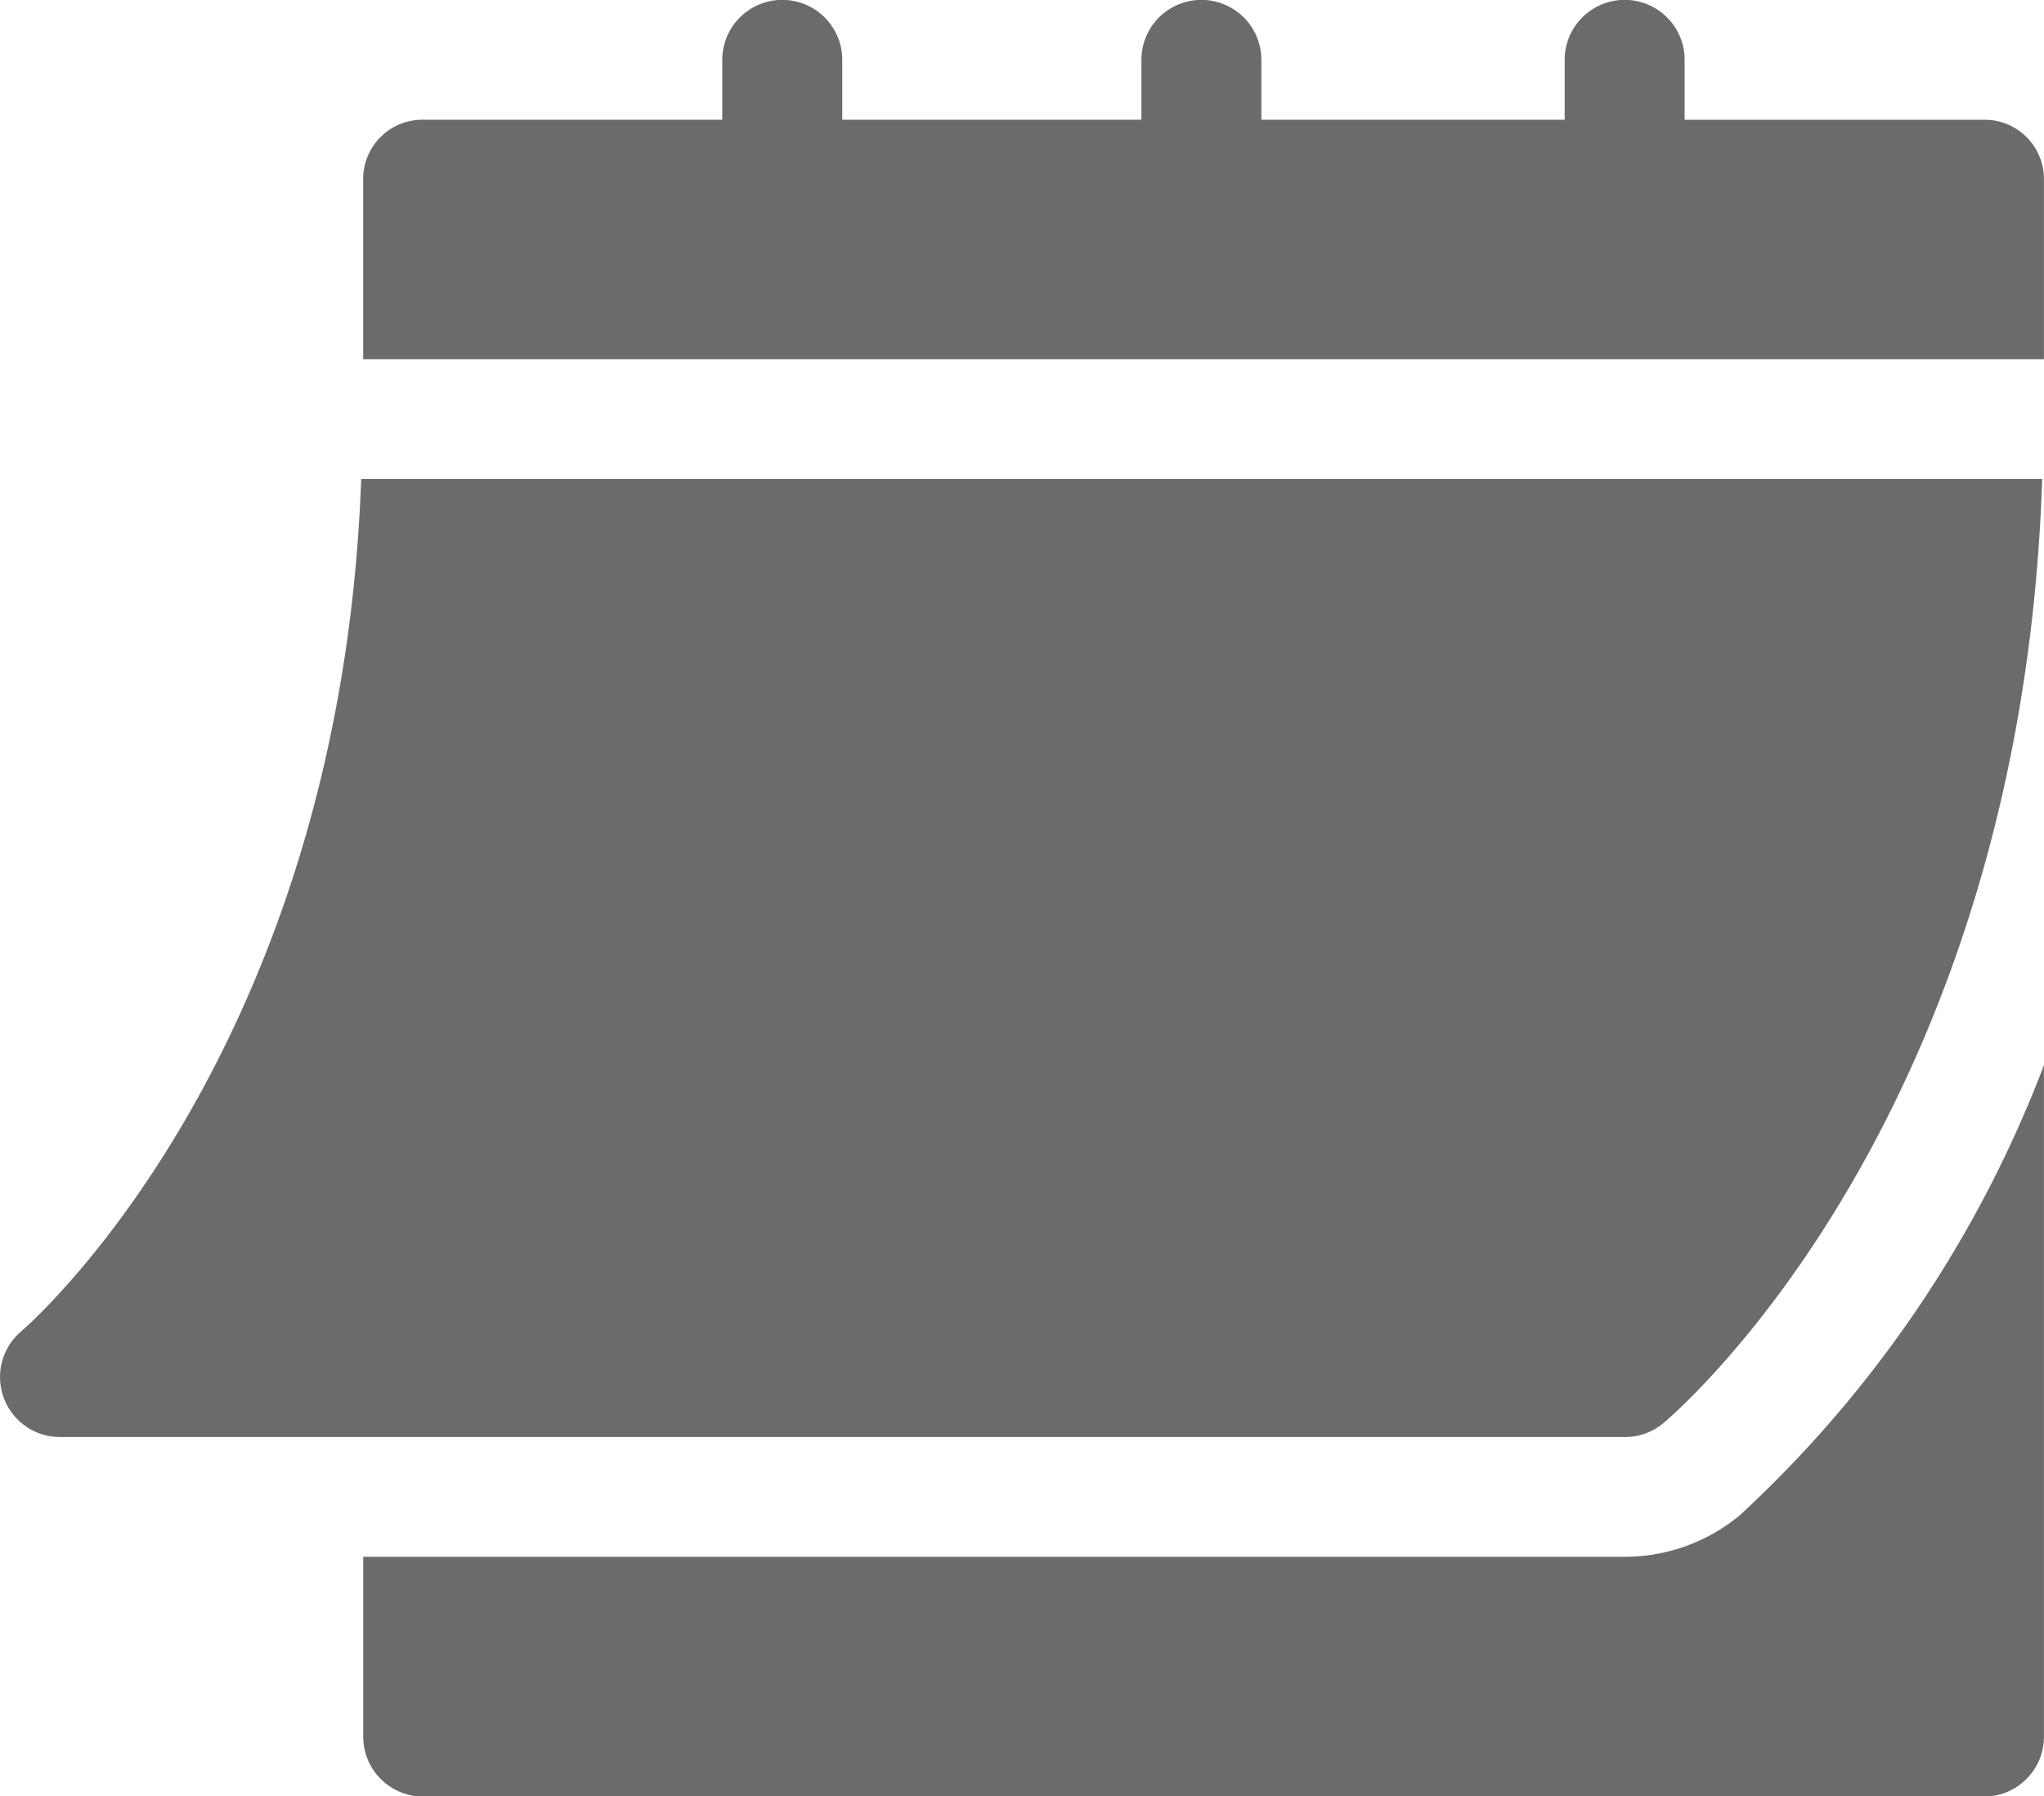
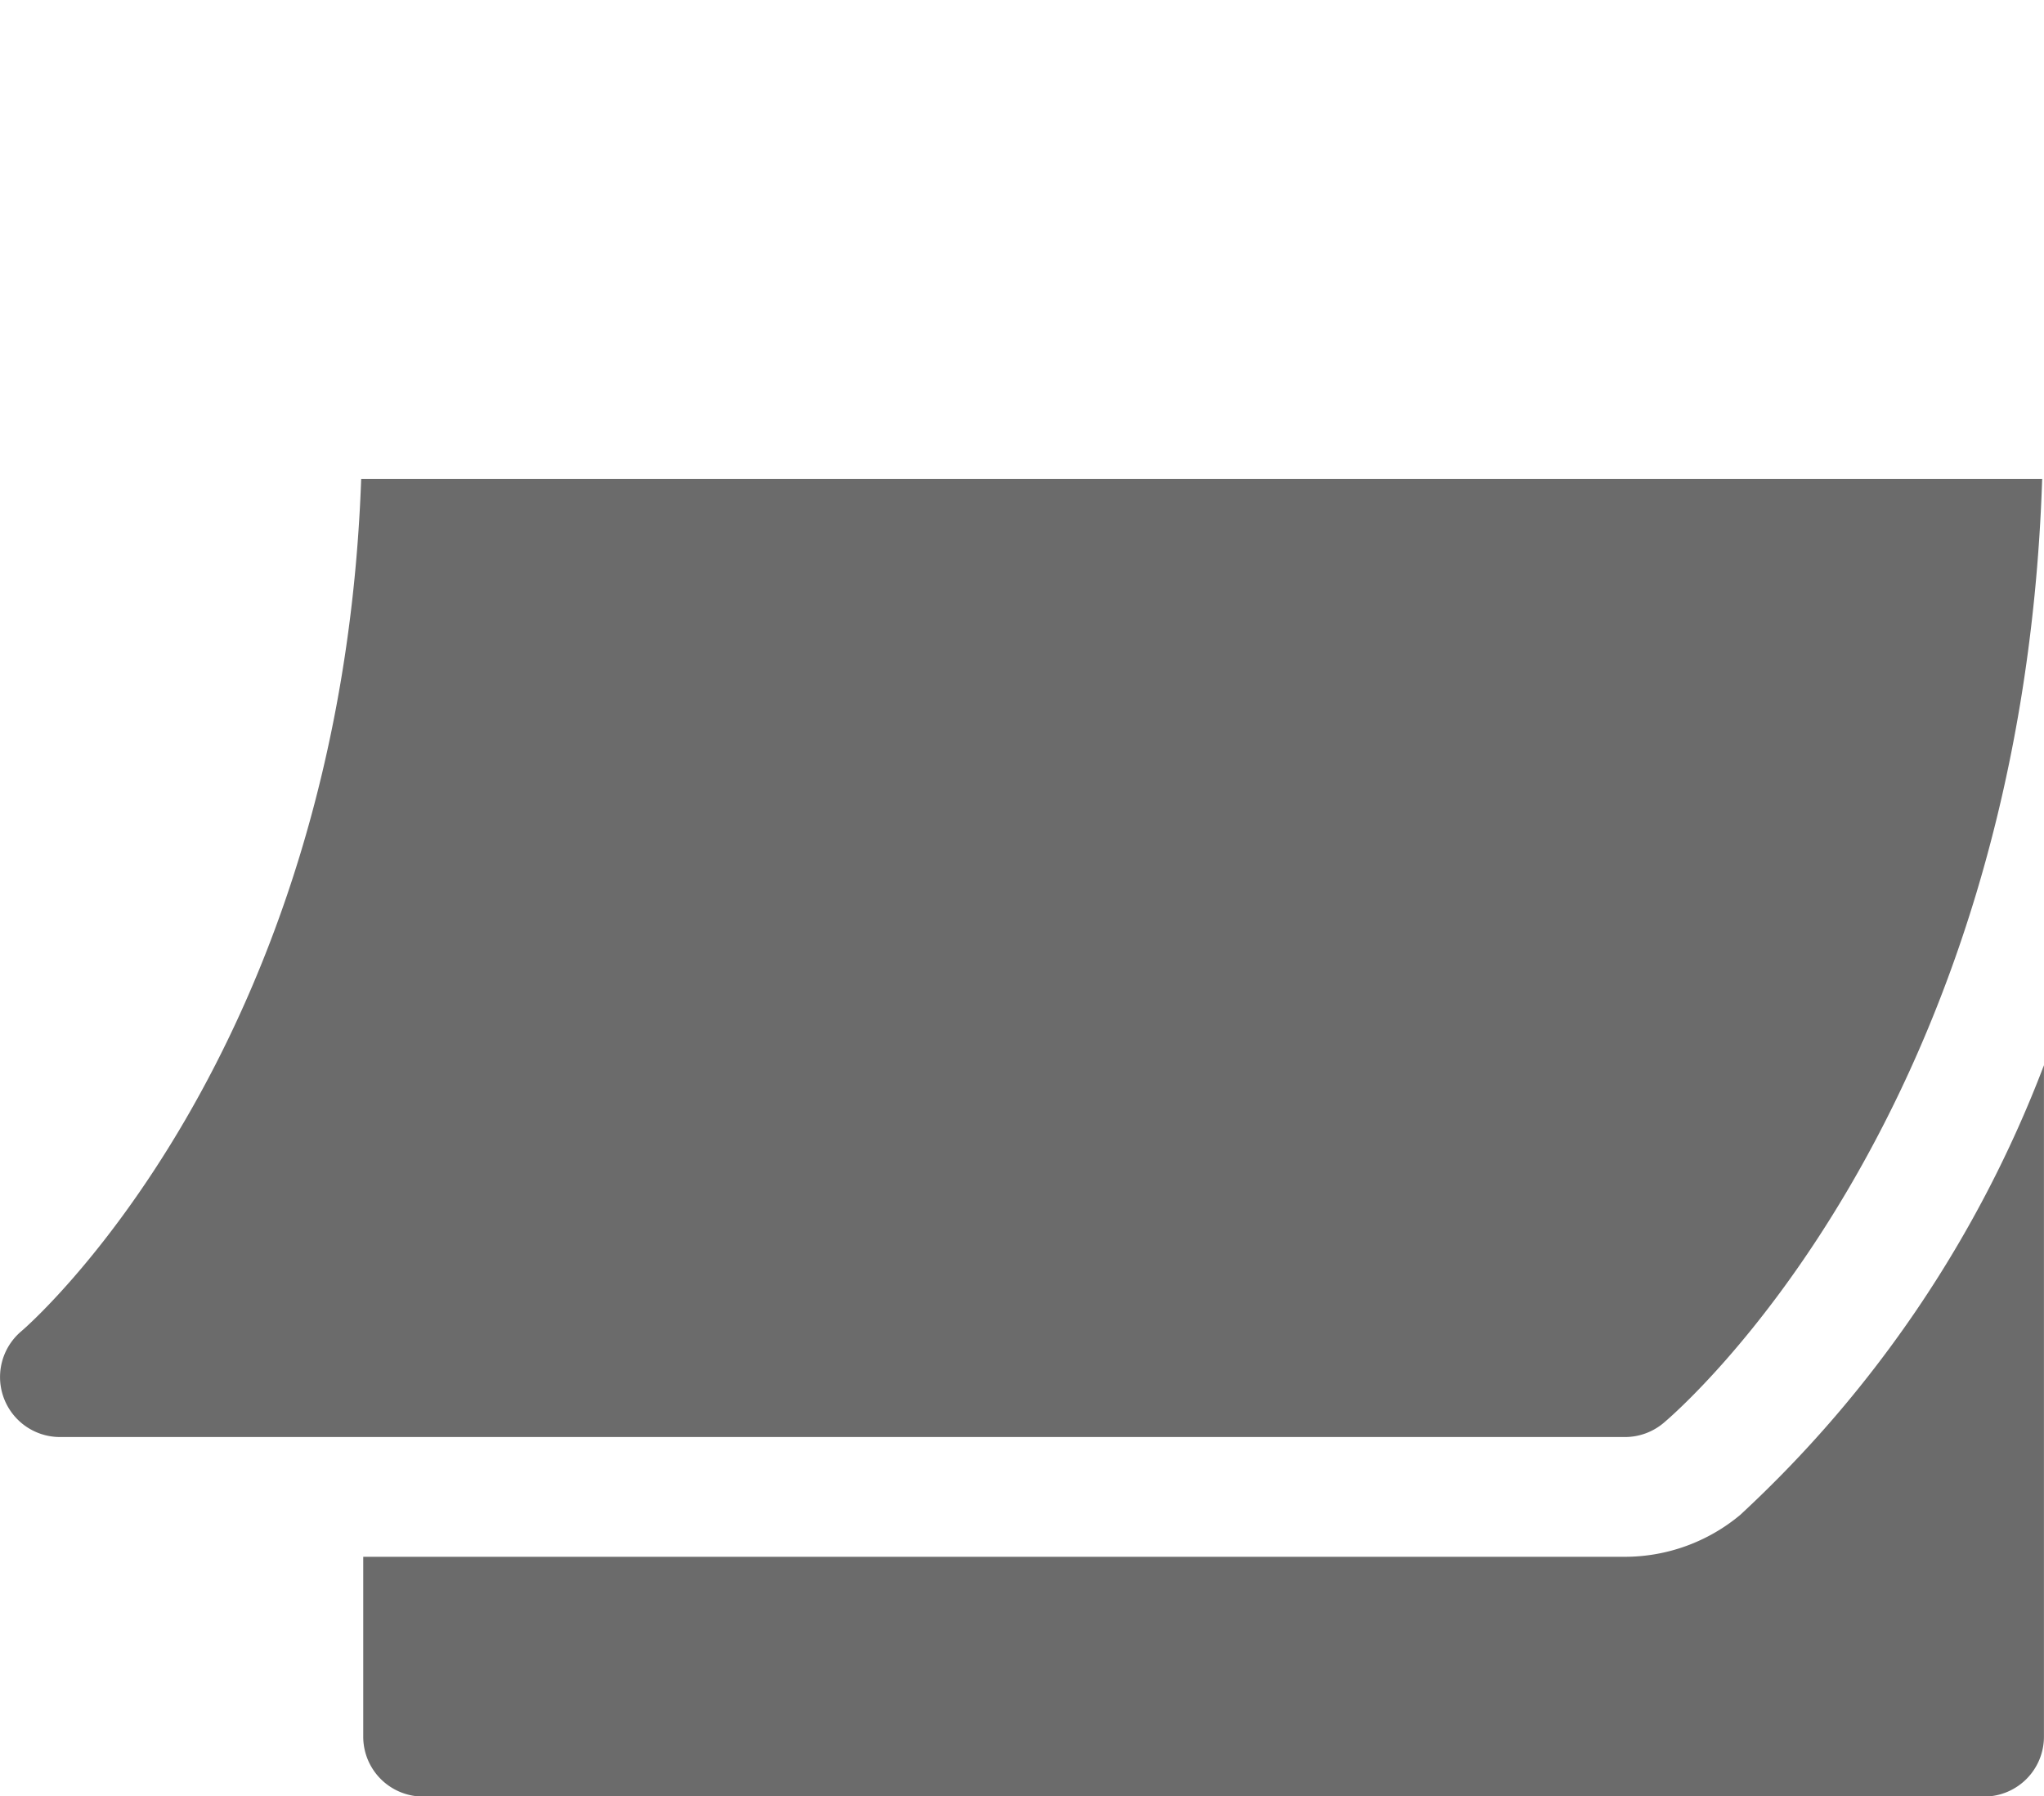
<svg xmlns="http://www.w3.org/2000/svg" width="35.783" height="31.451" viewBox="0 0 35.783 31.451">
  <g id="Grupo_23" data-name="Grupo 23" transform="translate(0 -30.988)">
    <path id="Trazado_26" data-name="Trazado 26" d="M1.047,167.762h27.4a1.05,1.05,0,0,0,.672-.243c.263-.22,6.266-5.384,6.632-16.531H6.323C5.959,161.107.431,165.863.373,165.91a1.05,1.05,0,0,0,.674,1.852Z" transform="translate(0 -111.613)" fill="#6b6b6b" />
-     <path id="Trazado_27" data-name="Trazado 27" d="M119.352,33.085H114.11V32.036a1.048,1.048,0,1,0-2.1,0v1.048H106.7V32.036a1.048,1.048,0,0,0-2.1,0v1.048H99.363V32.036a1.048,1.048,0,0,0-2.1,0v1.048H92.024a1.038,1.038,0,0,0-1.048,1.048v3.145H120.4V34.133A1.038,1.038,0,0,0,119.352,33.085Z" transform="translate(-84.618)" fill="#6b6b6b" />
    <path id="Trazado_28" data-name="Trazado 28" d="M115.081,305.718a3.155,3.155,0,0,1-2.018.732H90.977V309.6a1.048,1.048,0,0,0,1.048,1.048h27.328A1.048,1.048,0,0,0,120.4,309.6V297.843A20.779,20.779,0,0,1,115.081,305.718Z" transform="translate(-84.618 -248.204)" fill="#6b6b6b" />
  </g>
</svg>